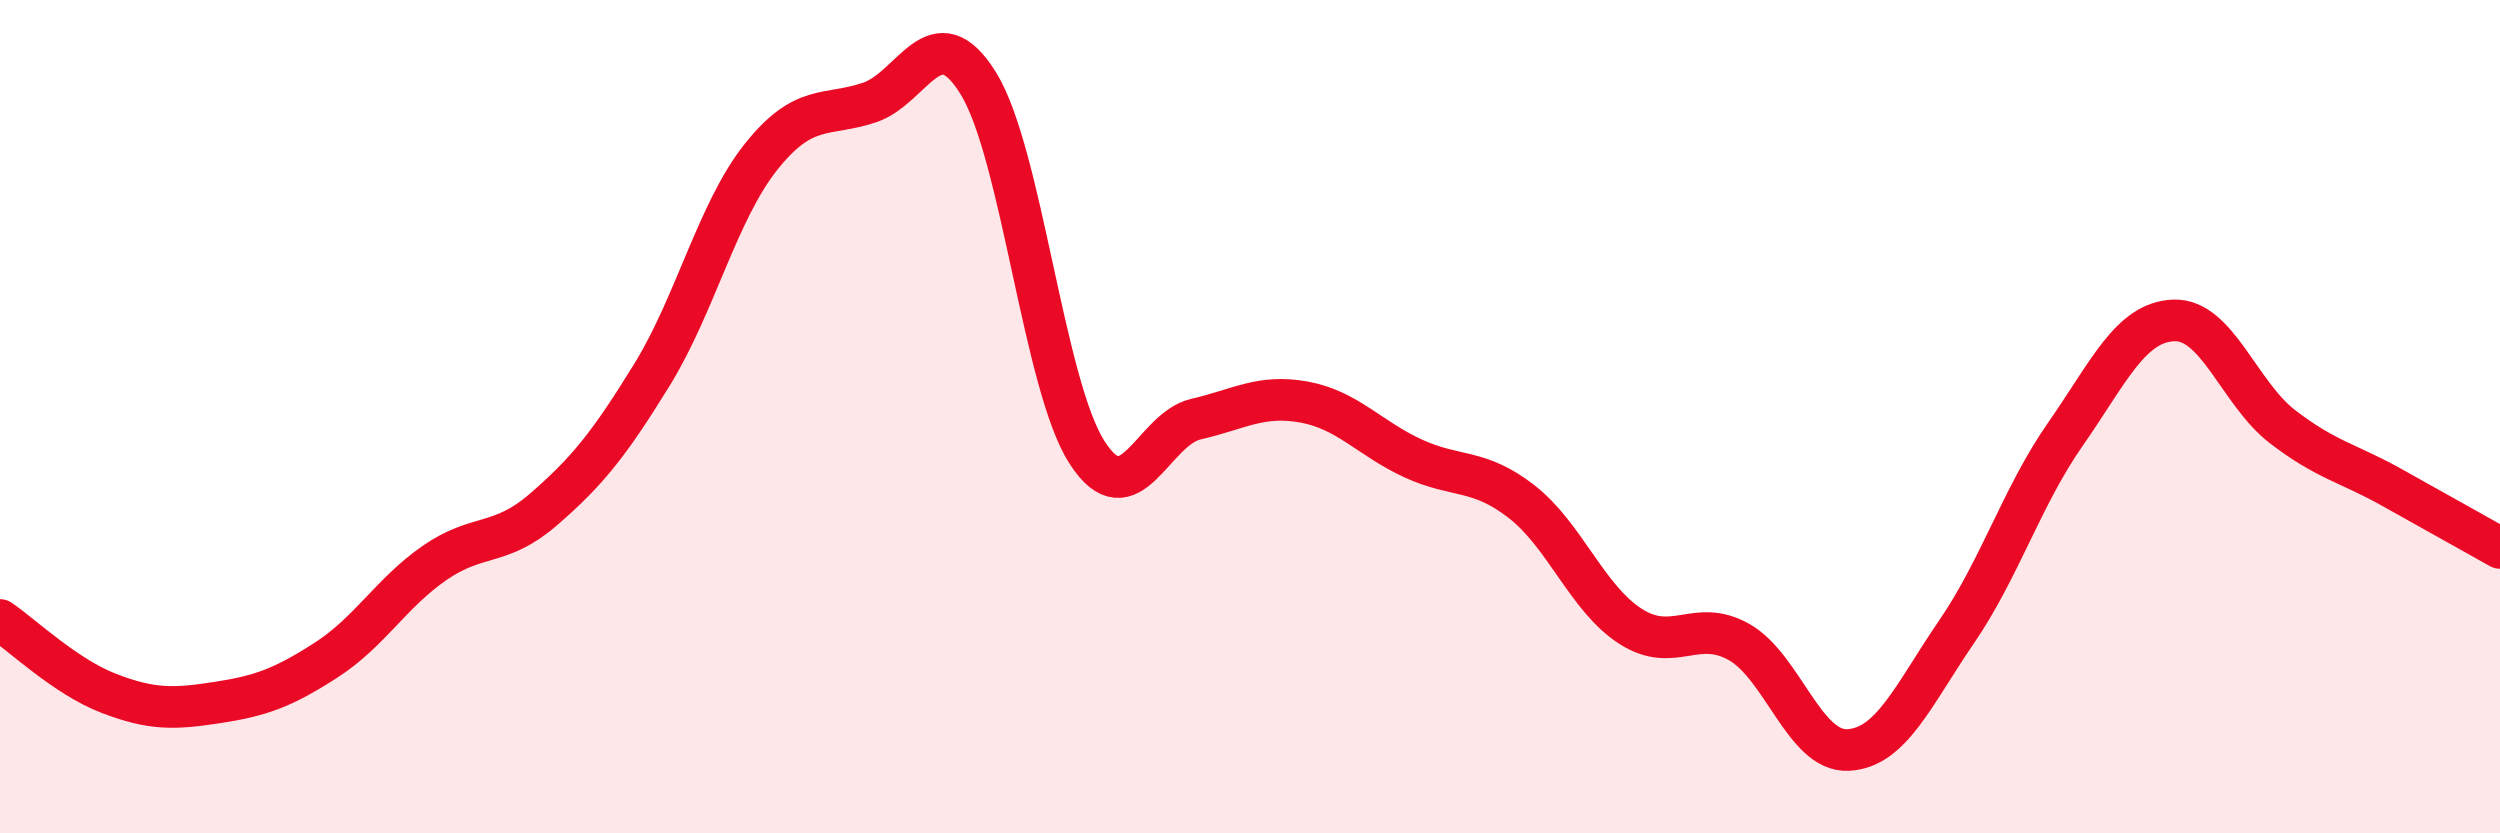
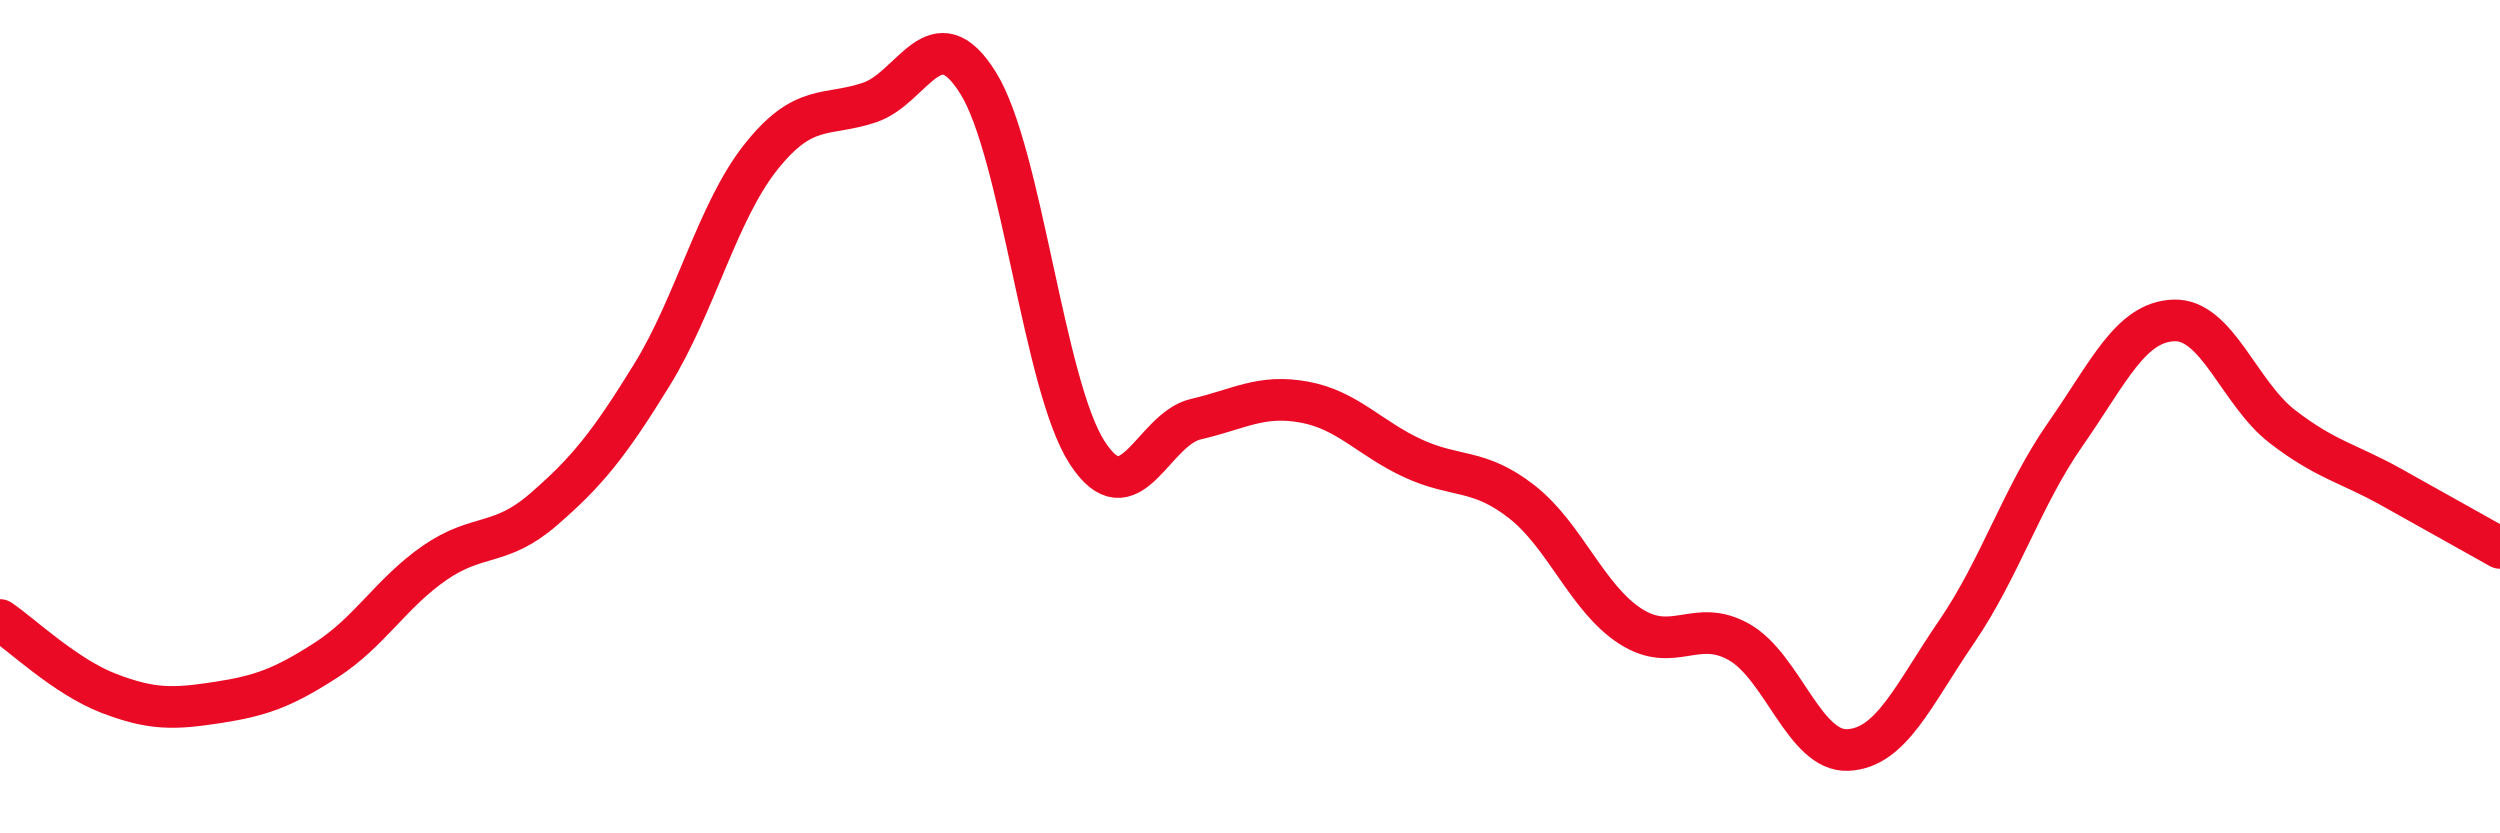
<svg xmlns="http://www.w3.org/2000/svg" width="60" height="20" viewBox="0 0 60 20">
-   <path d="M 0,14.88 C 0.52,15.23 1.57,16.24 2.61,16.64 C 3.65,17.04 4.18,17.02 5.22,16.86 C 6.26,16.7 6.79,16.51 7.83,15.84 C 8.87,15.17 9.39,14.23 10.43,13.51 C 11.47,12.79 12,13.13 13.04,12.23 C 14.08,11.33 14.61,10.68 15.65,8.99 C 16.69,7.3 17.22,5.08 18.26,3.77 C 19.3,2.46 19.83,2.81 20.87,2.46 C 21.91,2.11 22.44,0.32 23.48,2 C 24.52,3.68 25.05,9.25 26.09,10.86 C 27.13,12.47 27.66,10.3 28.7,10.06 C 29.74,9.82 30.26,9.46 31.3,9.65 C 32.34,9.84 32.87,10.52 33.91,11 C 34.95,11.48 35.48,11.23 36.52,12.04 C 37.56,12.85 38.09,14.36 39.13,15.03 C 40.17,15.7 40.7,14.82 41.74,15.41 C 42.78,16 43.31,18.05 44.35,18 C 45.39,17.95 45.92,16.68 46.96,15.16 C 48,13.64 48.53,11.91 49.57,10.42 C 50.61,8.93 51.13,7.73 52.17,7.69 C 53.21,7.65 53.74,9.44 54.78,10.24 C 55.82,11.04 56.35,11.11 57.39,11.69 C 58.43,12.27 59.48,12.86 60,13.15L60 20L0 20Z" fill="#EB0A25" opacity="0.1" stroke-linecap="round" stroke-linejoin="round" />
  <path d="M 0,14.88 C 0.52,15.23 1.57,16.24 2.61,16.64 C 3.65,17.04 4.18,17.02 5.22,16.86 C 6.26,16.7 6.79,16.51 7.83,15.84 C 8.87,15.17 9.39,14.23 10.43,13.51 C 11.47,12.79 12,13.13 13.04,12.23 C 14.08,11.33 14.61,10.68 15.65,8.99 C 16.69,7.3 17.22,5.08 18.26,3.77 C 19.3,2.46 19.83,2.81 20.87,2.46 C 21.91,2.11 22.44,0.32 23.48,2 C 24.52,3.68 25.05,9.25 26.09,10.86 C 27.13,12.47 27.66,10.3 28.7,10.06 C 29.74,9.82 30.26,9.46 31.3,9.65 C 32.34,9.84 32.87,10.52 33.91,11 C 34.95,11.48 35.48,11.23 36.52,12.04 C 37.56,12.85 38.09,14.36 39.13,15.03 C 40.17,15.7 40.7,14.82 41.74,15.41 C 42.78,16 43.31,18.05 44.35,18 C 45.39,17.95 45.92,16.68 46.96,15.16 C 48,13.64 48.53,11.91 49.57,10.42 C 50.61,8.93 51.13,7.73 52.17,7.69 C 53.21,7.65 53.74,9.44 54.78,10.24 C 55.82,11.04 56.35,11.11 57.39,11.69 C 58.43,12.27 59.48,12.86 60,13.15" stroke="#EB0A25" stroke-width="1" fill="none" stroke-linecap="round" stroke-linejoin="round" />
</svg>